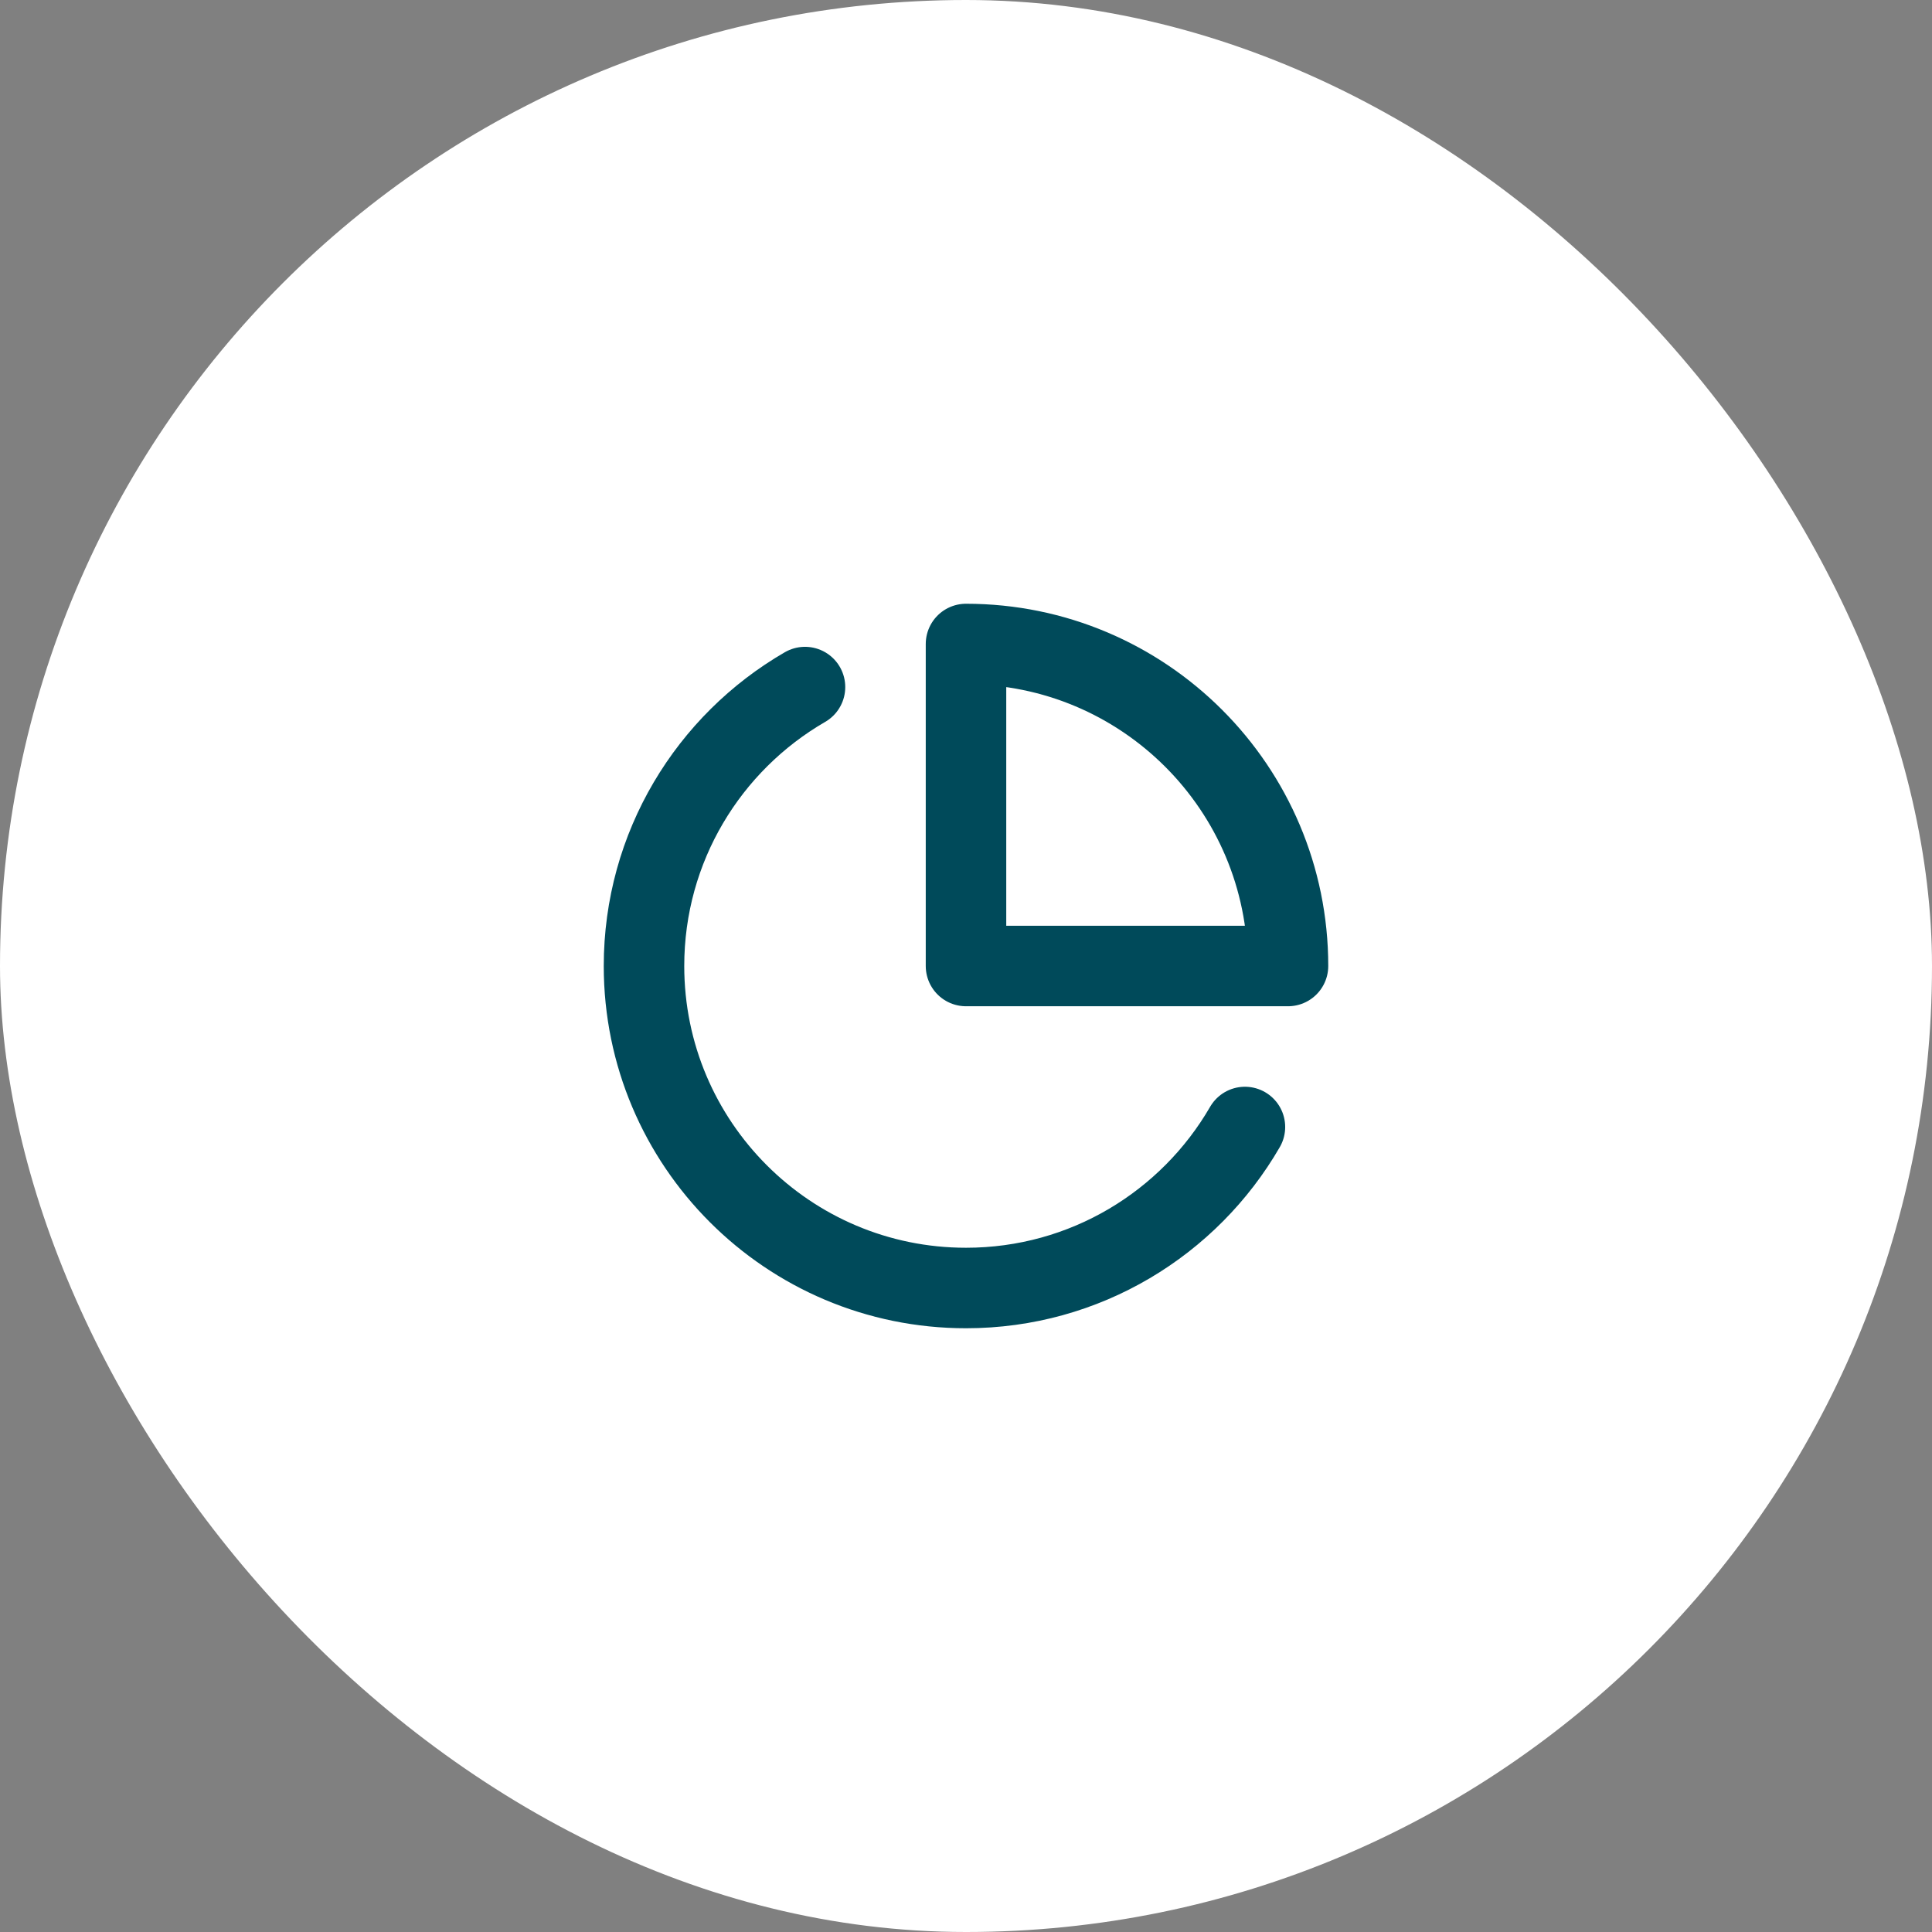
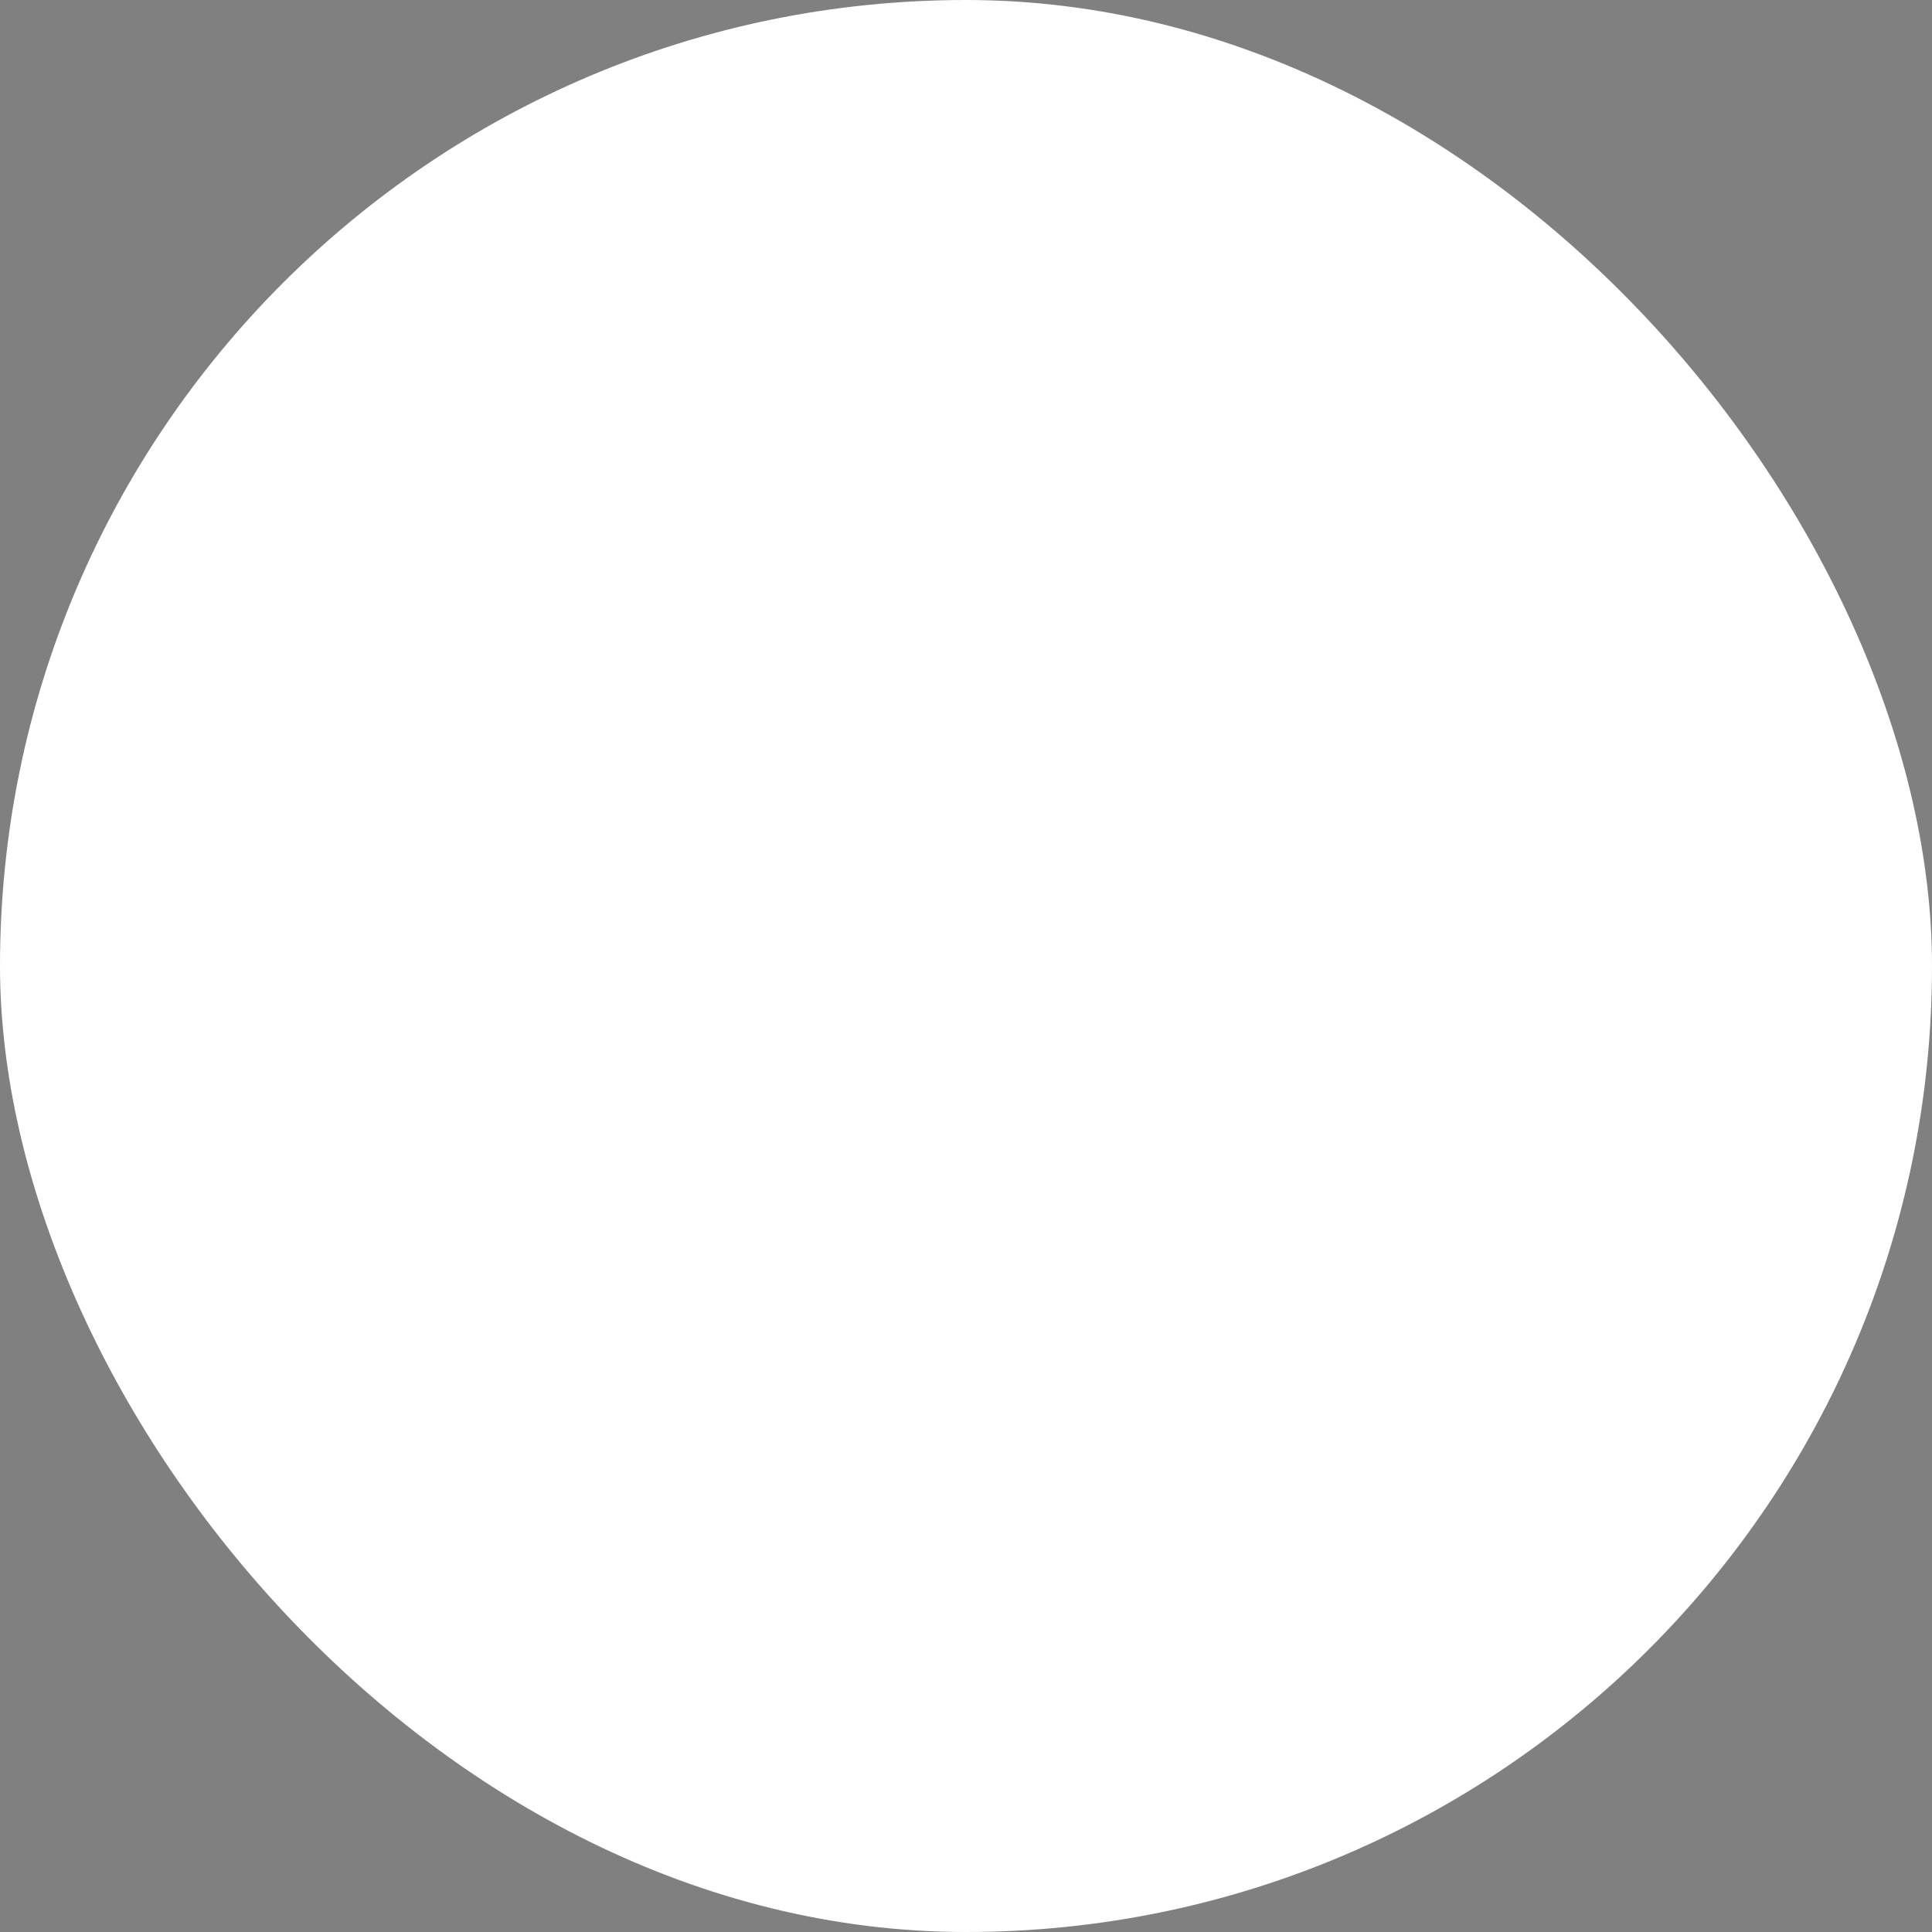
<svg xmlns="http://www.w3.org/2000/svg" width="48" height="48" viewBox="0 0 48 48" fill="none">
  <rect x="0" y="0" width="48" height="48" fill="#808080" stroke="none" />
  <rect width="48" height="48" rx="24" fill="white" />
-   <path d="M20 17.07C17.609 18.453 16 21.039 16 24C16 28.418 19.582 32 24 32C26.961 32 29.547 30.391 30.93 28" stroke="#004A5A" stroke-width="2" stroke-linecap="round" />
-   <path d="M32 24C32 19.582 28.418 16 24 16V24H32Z" stroke="#004A5A" stroke-width="2" stroke-linejoin="round" />
</svg>